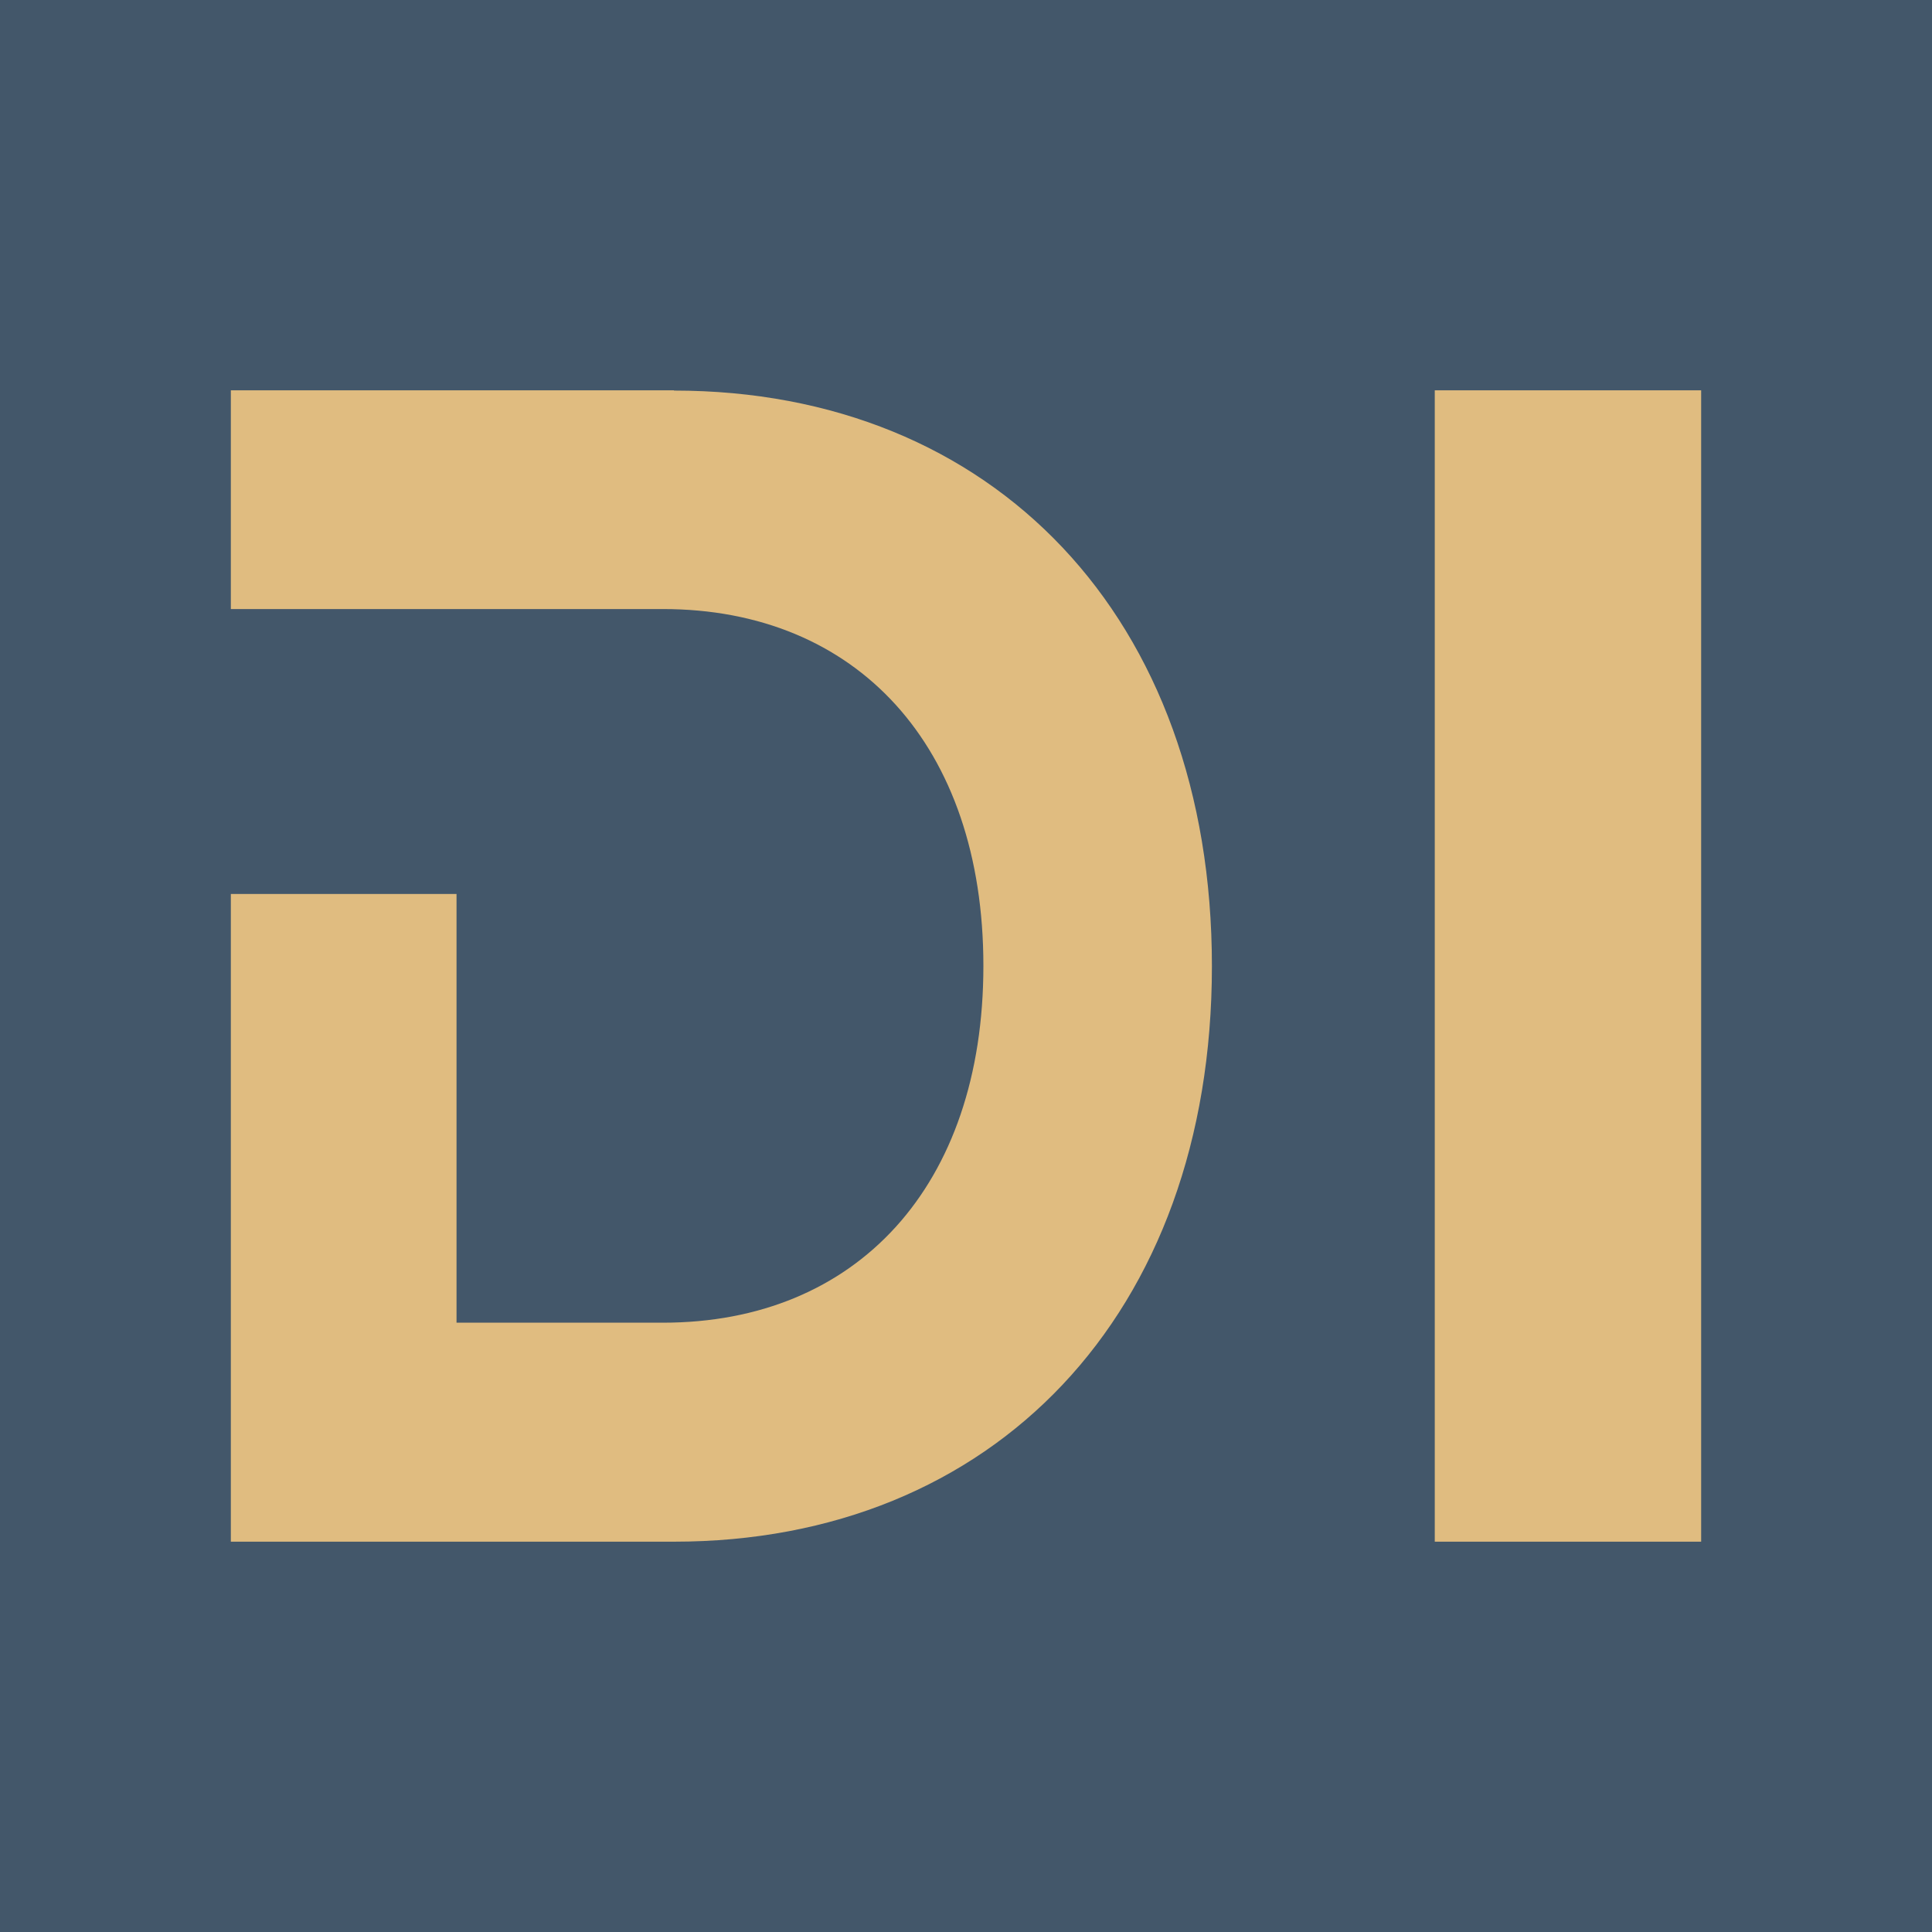
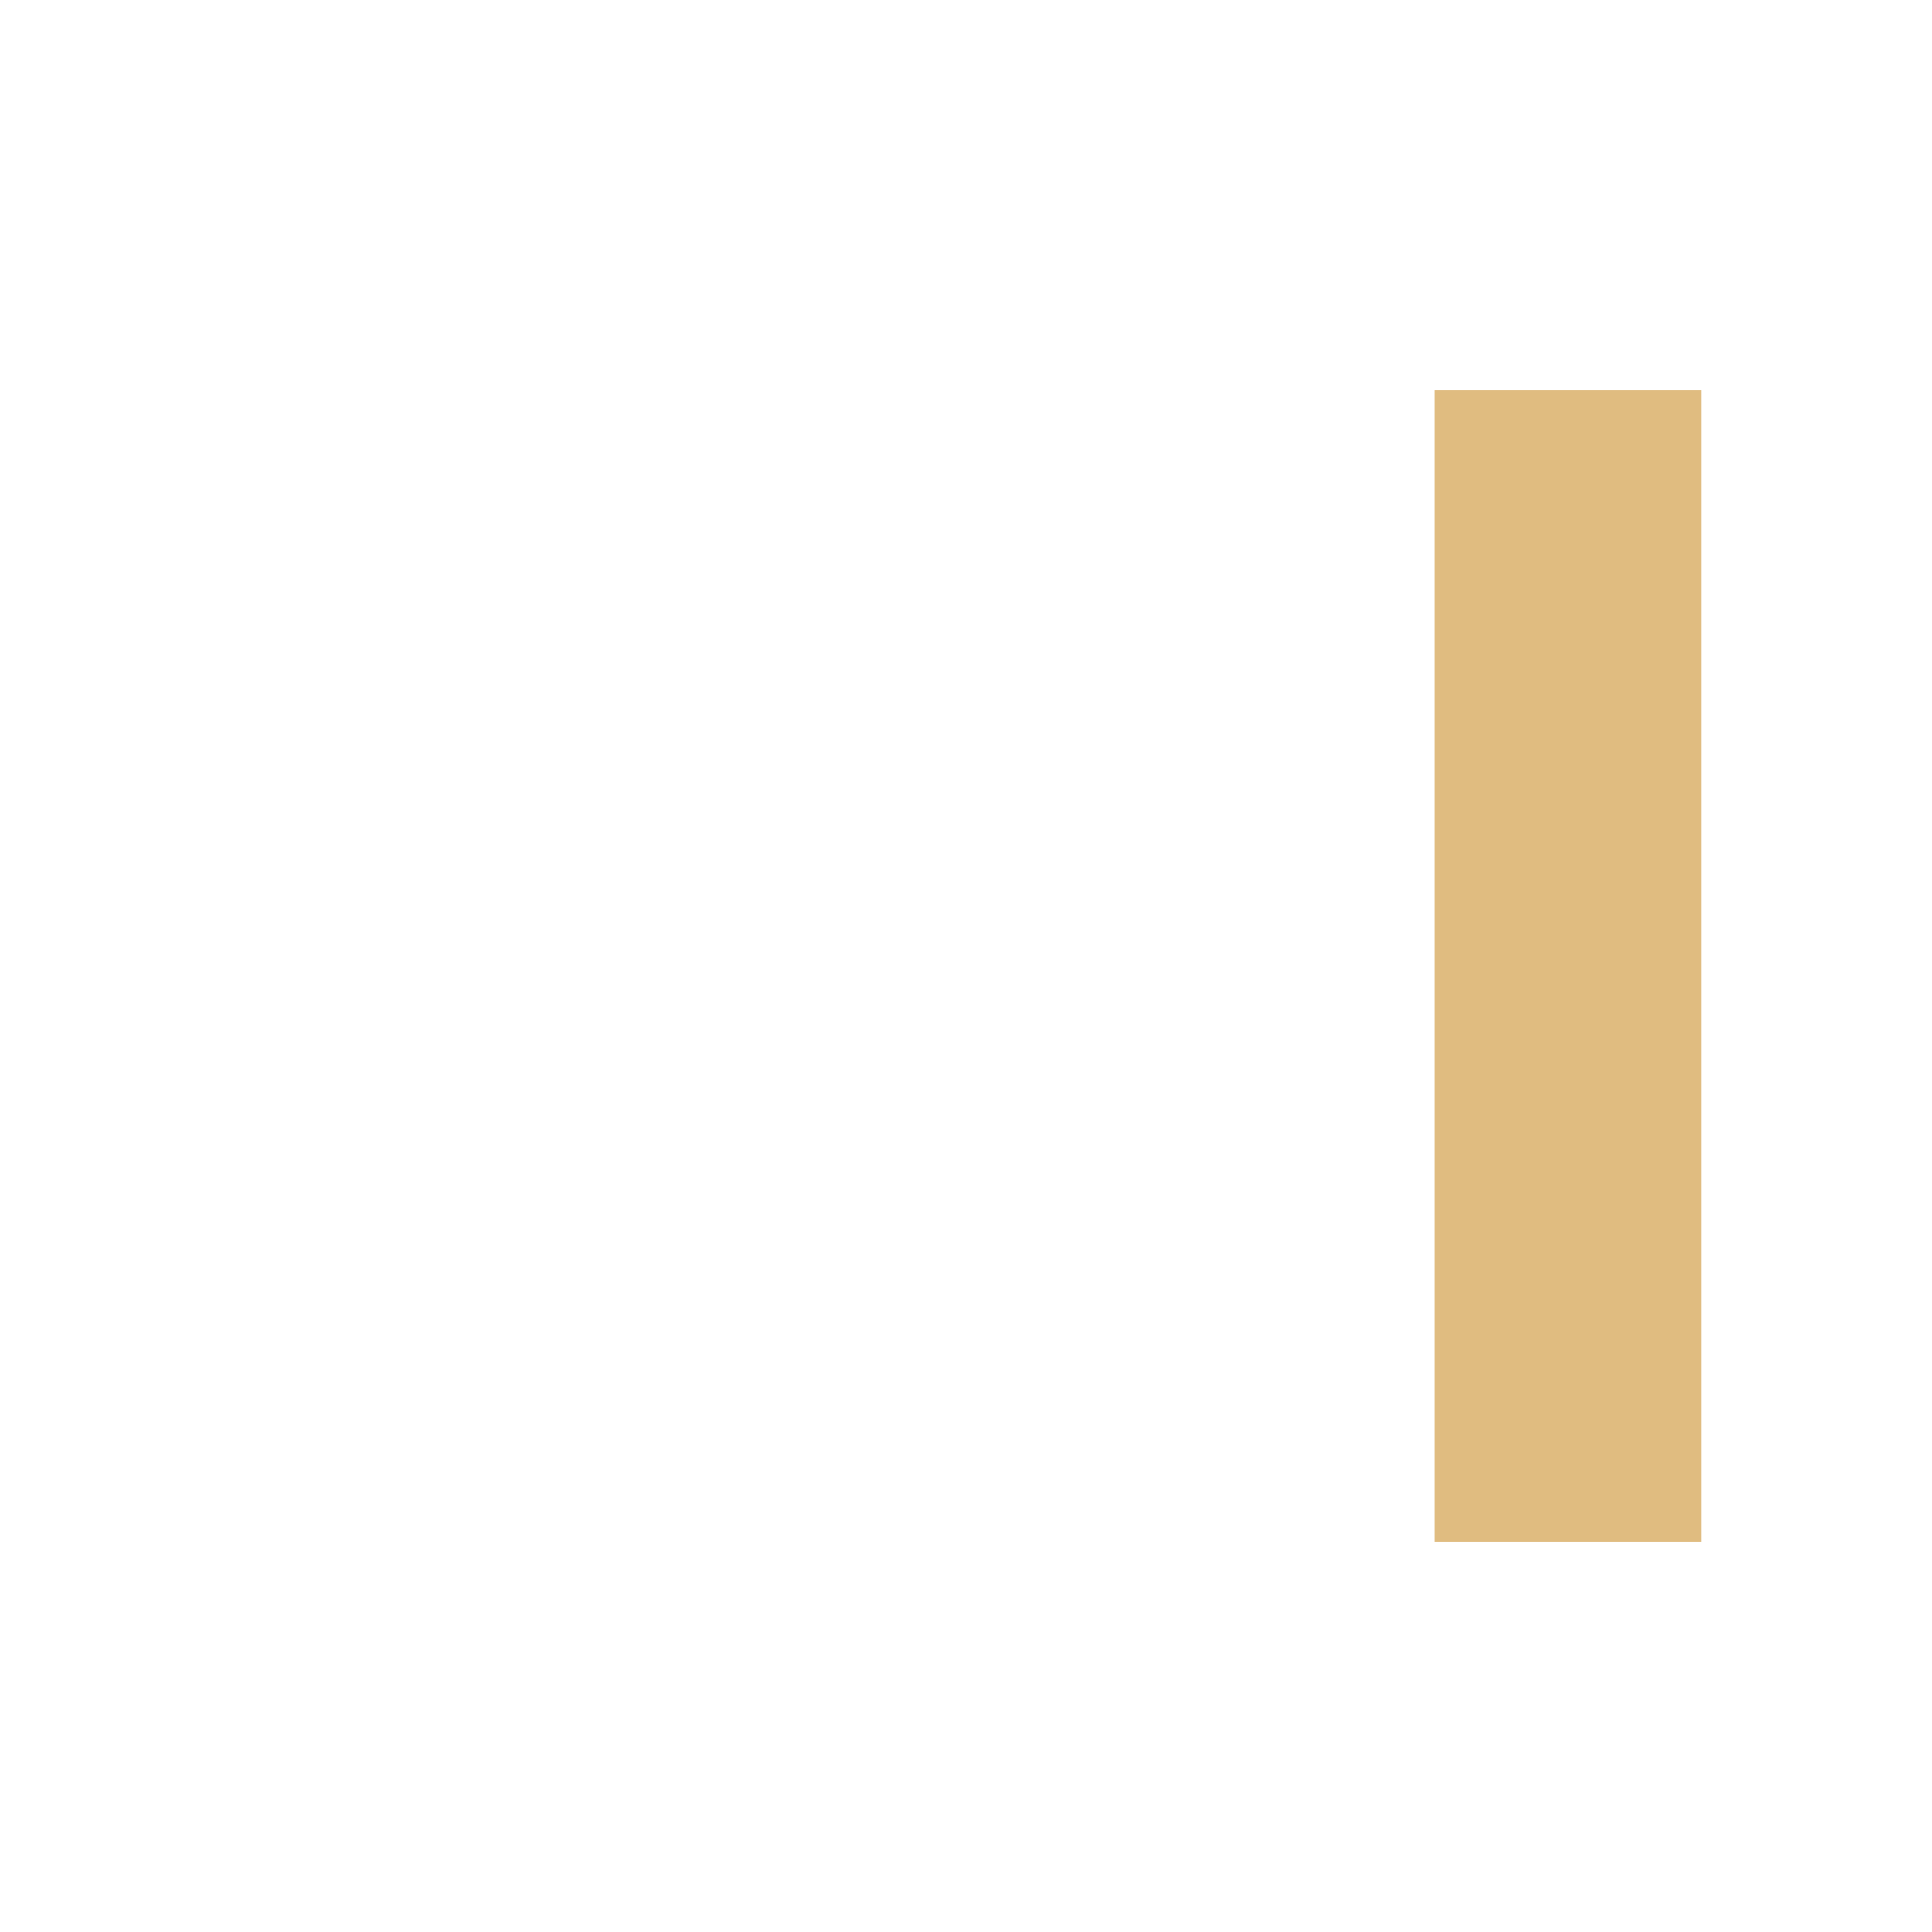
<svg xmlns="http://www.w3.org/2000/svg" id="Capa_2" data-name="Capa 2" viewBox="0 0 74.99 74.99">
  <defs>
    <style>      .cls-1 {        fill: #e0bc80;      }      .cls-2 {        fill: #43576a;      }    </style>
  </defs>
  <g id="Graphic_Elements" data-name="Graphic Elements">
    <g>
-       <rect class="cls-2" width="74.99" height="74.99" />
      <g>
        <path class="cls-1" d="M55.69,15.15h10.34v44.69h-10.34V15.15Z" />
-         <path class="cls-1" d="M26.16,15.15H8.96v8.49h16.77c7.52,0,12.44,5.3,12.44,13.85s-4.92,13.85-12.44,13.85h-8.01v-16.64h-8.76v25.14h17.2c12.39,0,20.88-8.81,20.88-22.34s-8.49-22.34-20.88-22.34Z" />
      </g>
    </g>
  </g>
</svg>